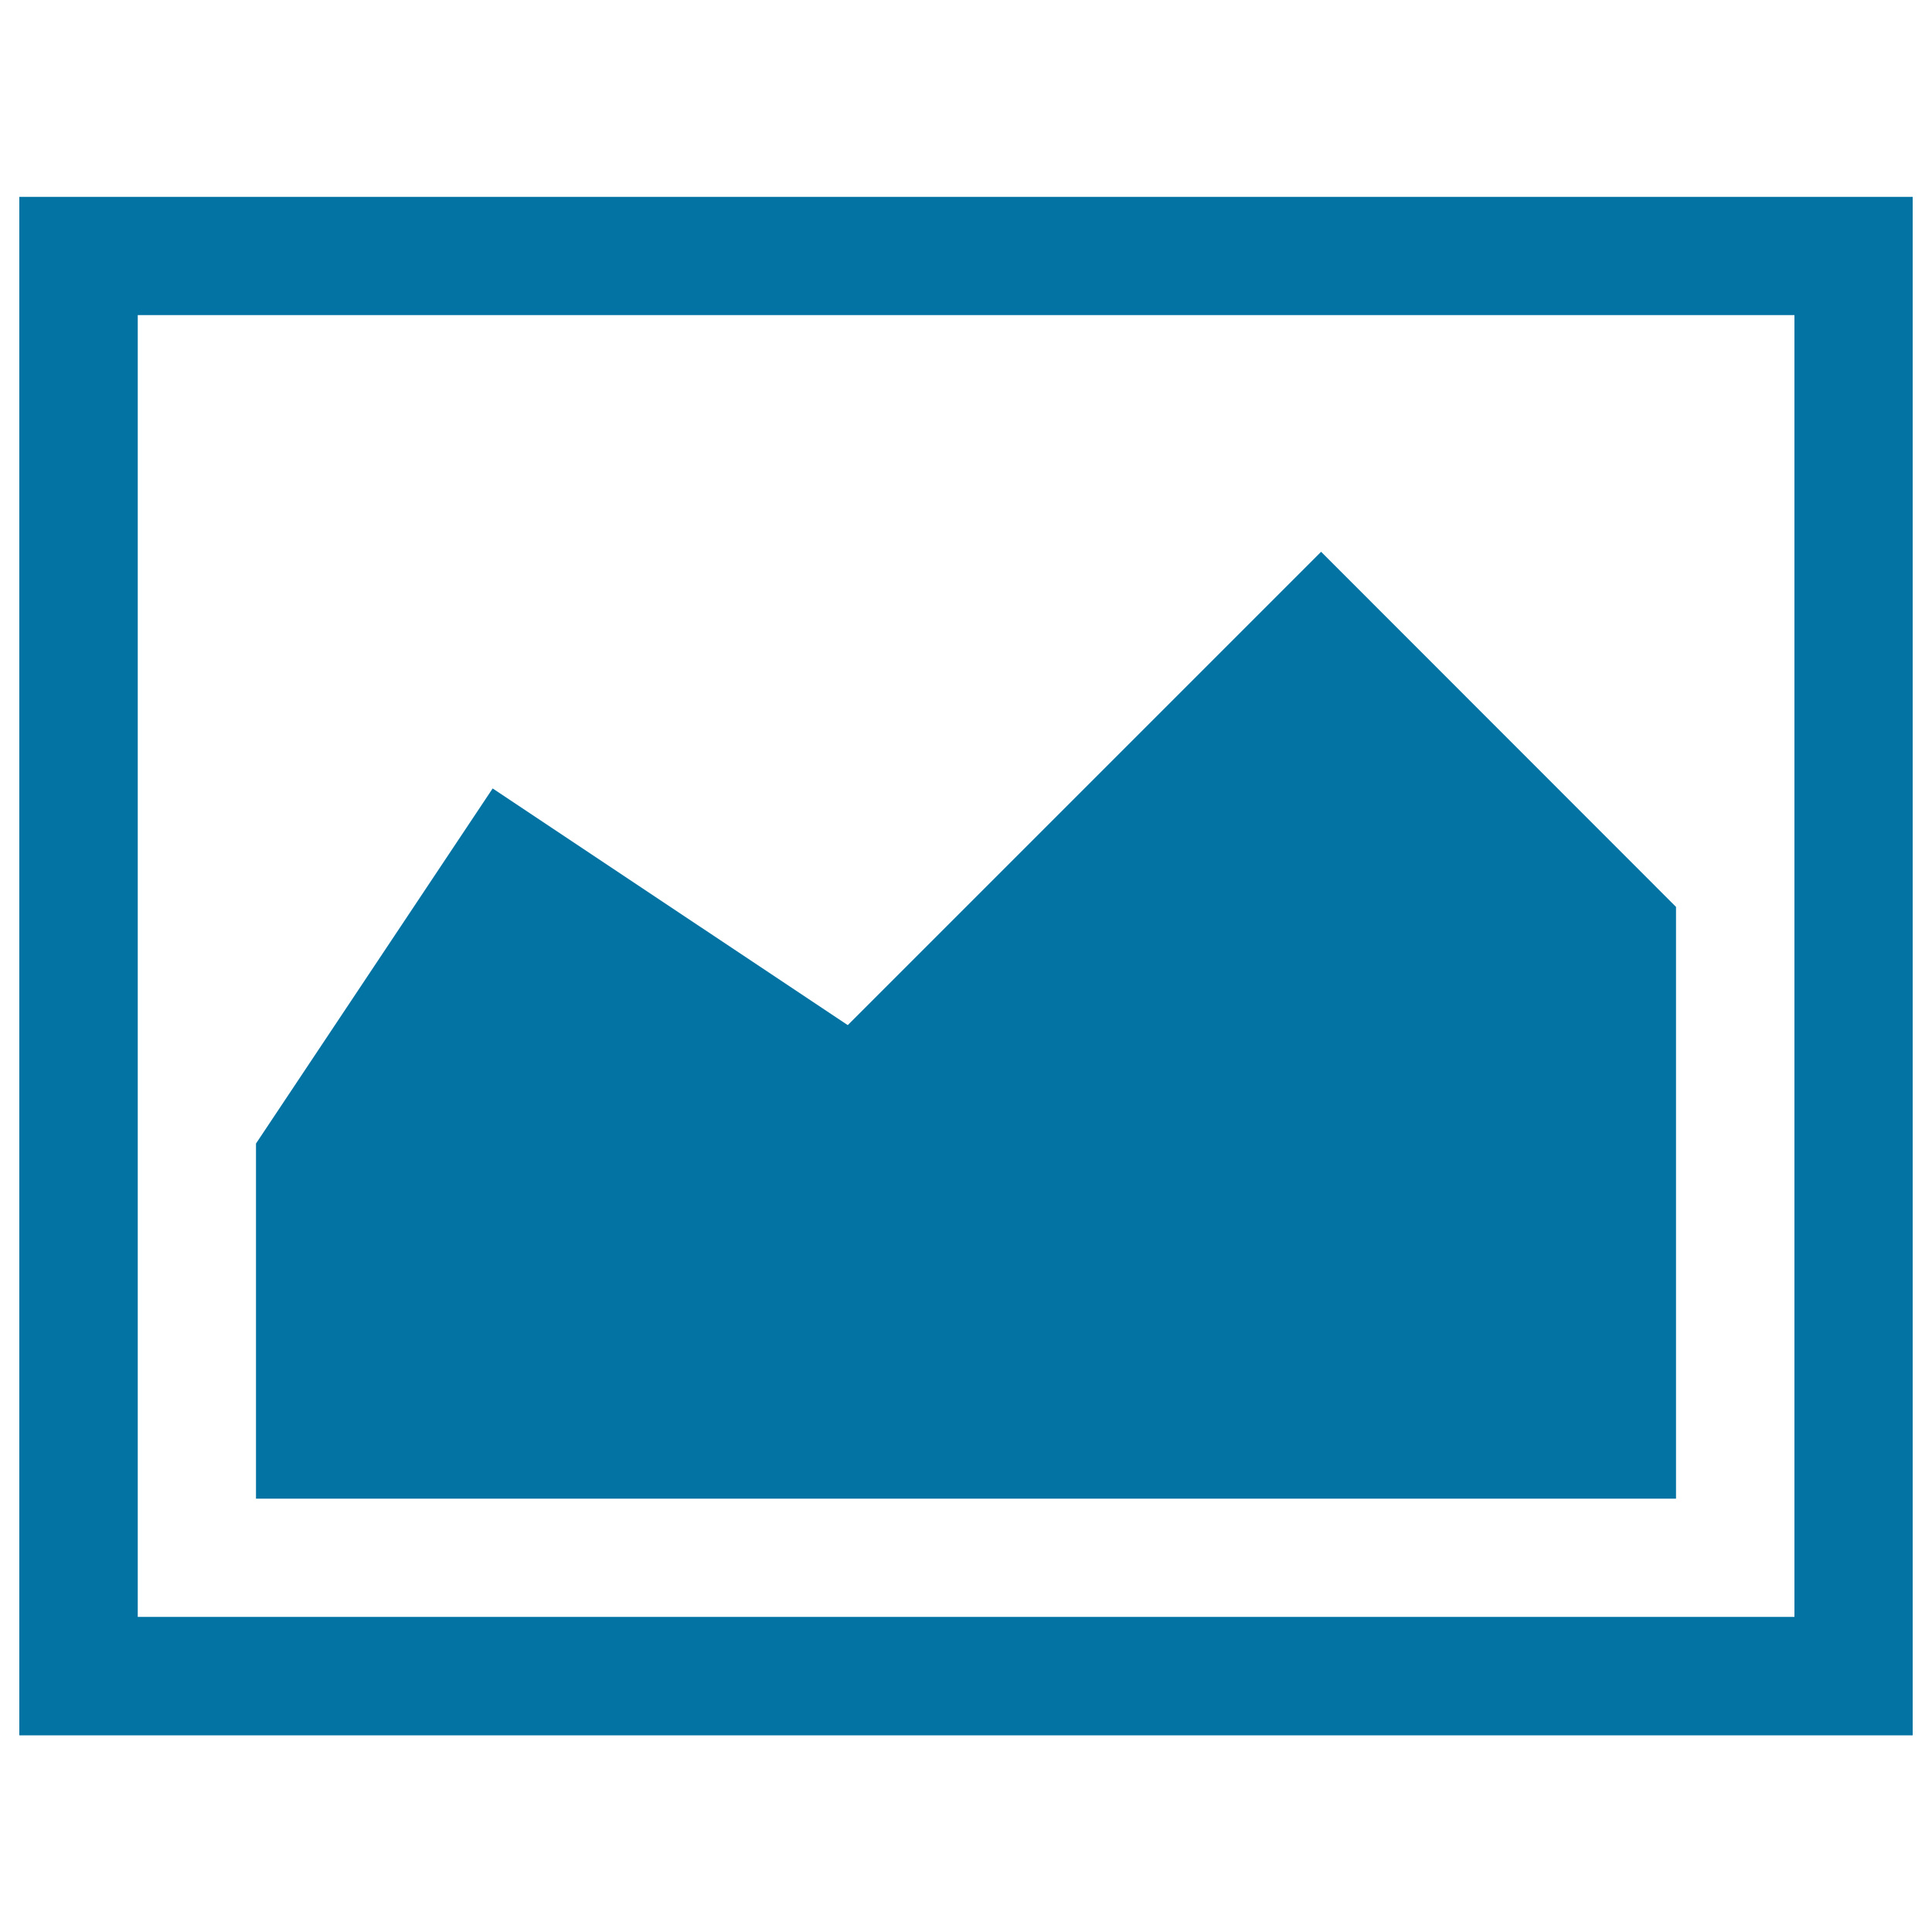
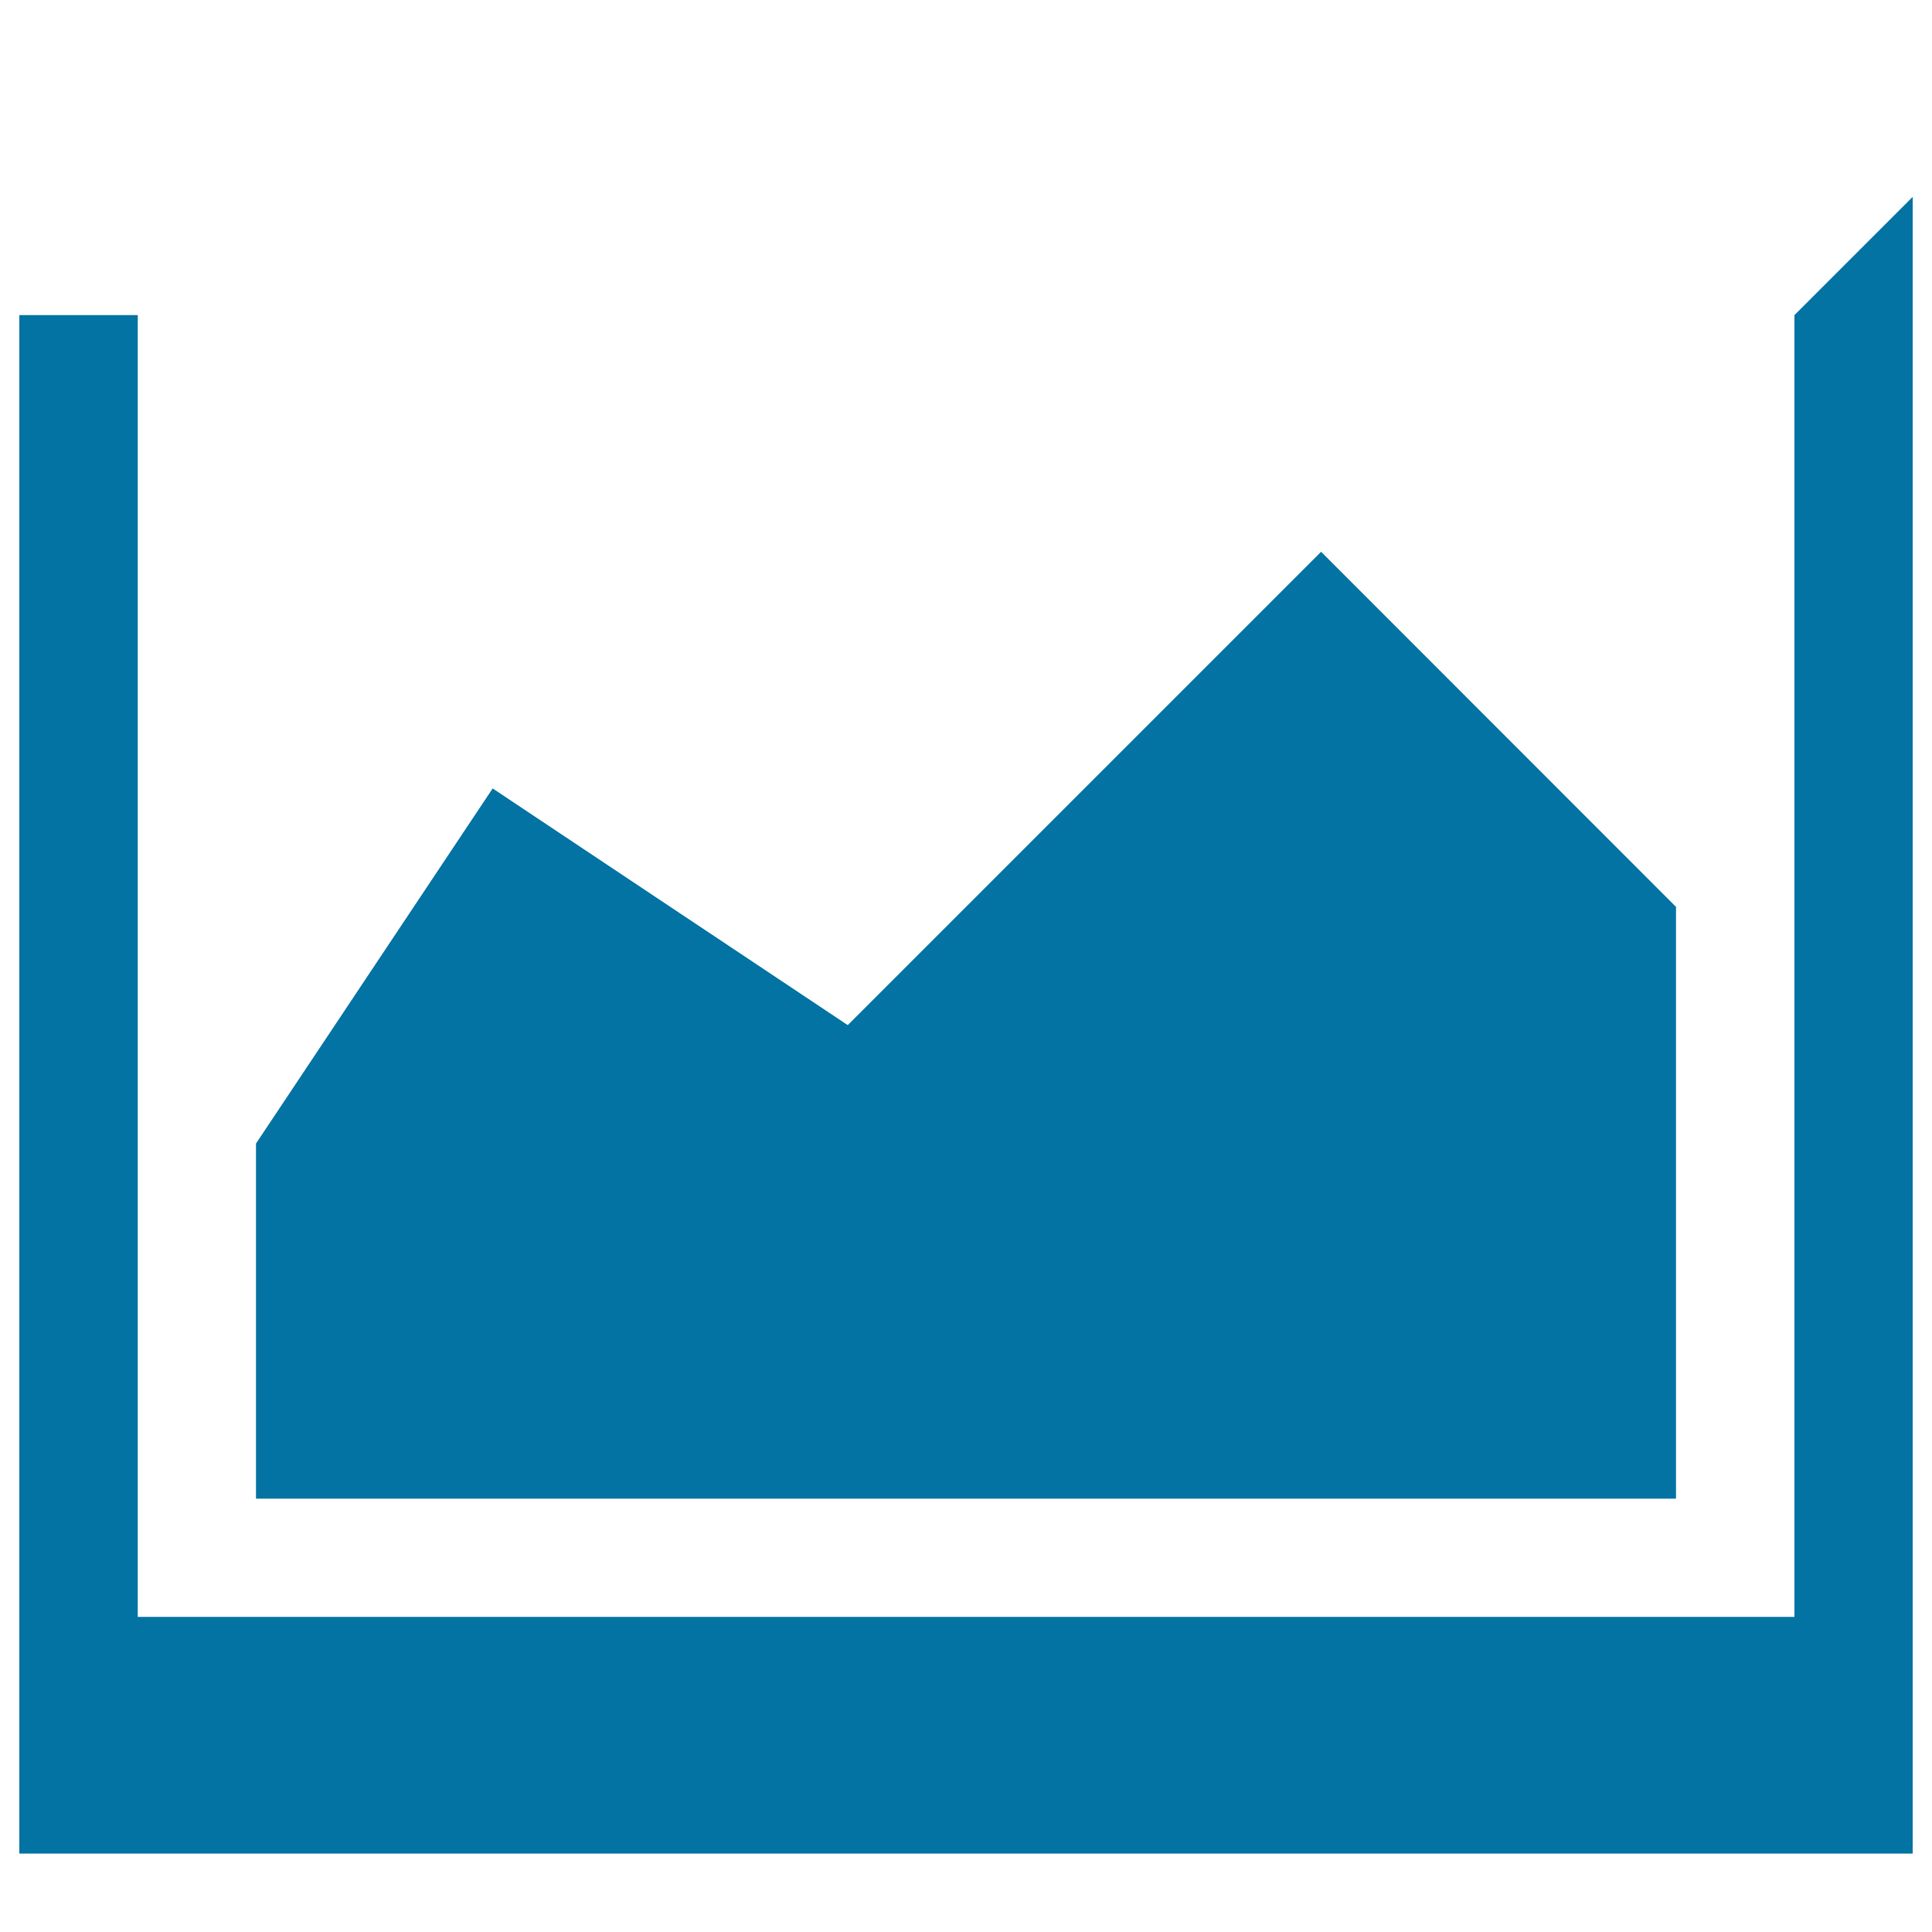
<svg xmlns="http://www.w3.org/2000/svg" viewBox="0 0 1000 1000" style="fill:#0273a2">
  <title>Image With Mountains SVG icon</title>
  <g>
-     <path d="M928.8,163.1v673.8H71.3V163.1H928.8 M990,101.9H10v796.3h980V101.9L990,101.9z M867.5,469.4L683.8,285.6l-245,245L255,408.1L132.5,591.9v183.8h735V469.4z" />
+     <path d="M928.8,163.1v673.8H71.3V163.1H928.8 H10v796.3h980V101.9L990,101.9z M867.5,469.4L683.8,285.6l-245,245L255,408.1L132.5,591.9v183.8h735V469.4z" />
  </g>
</svg>